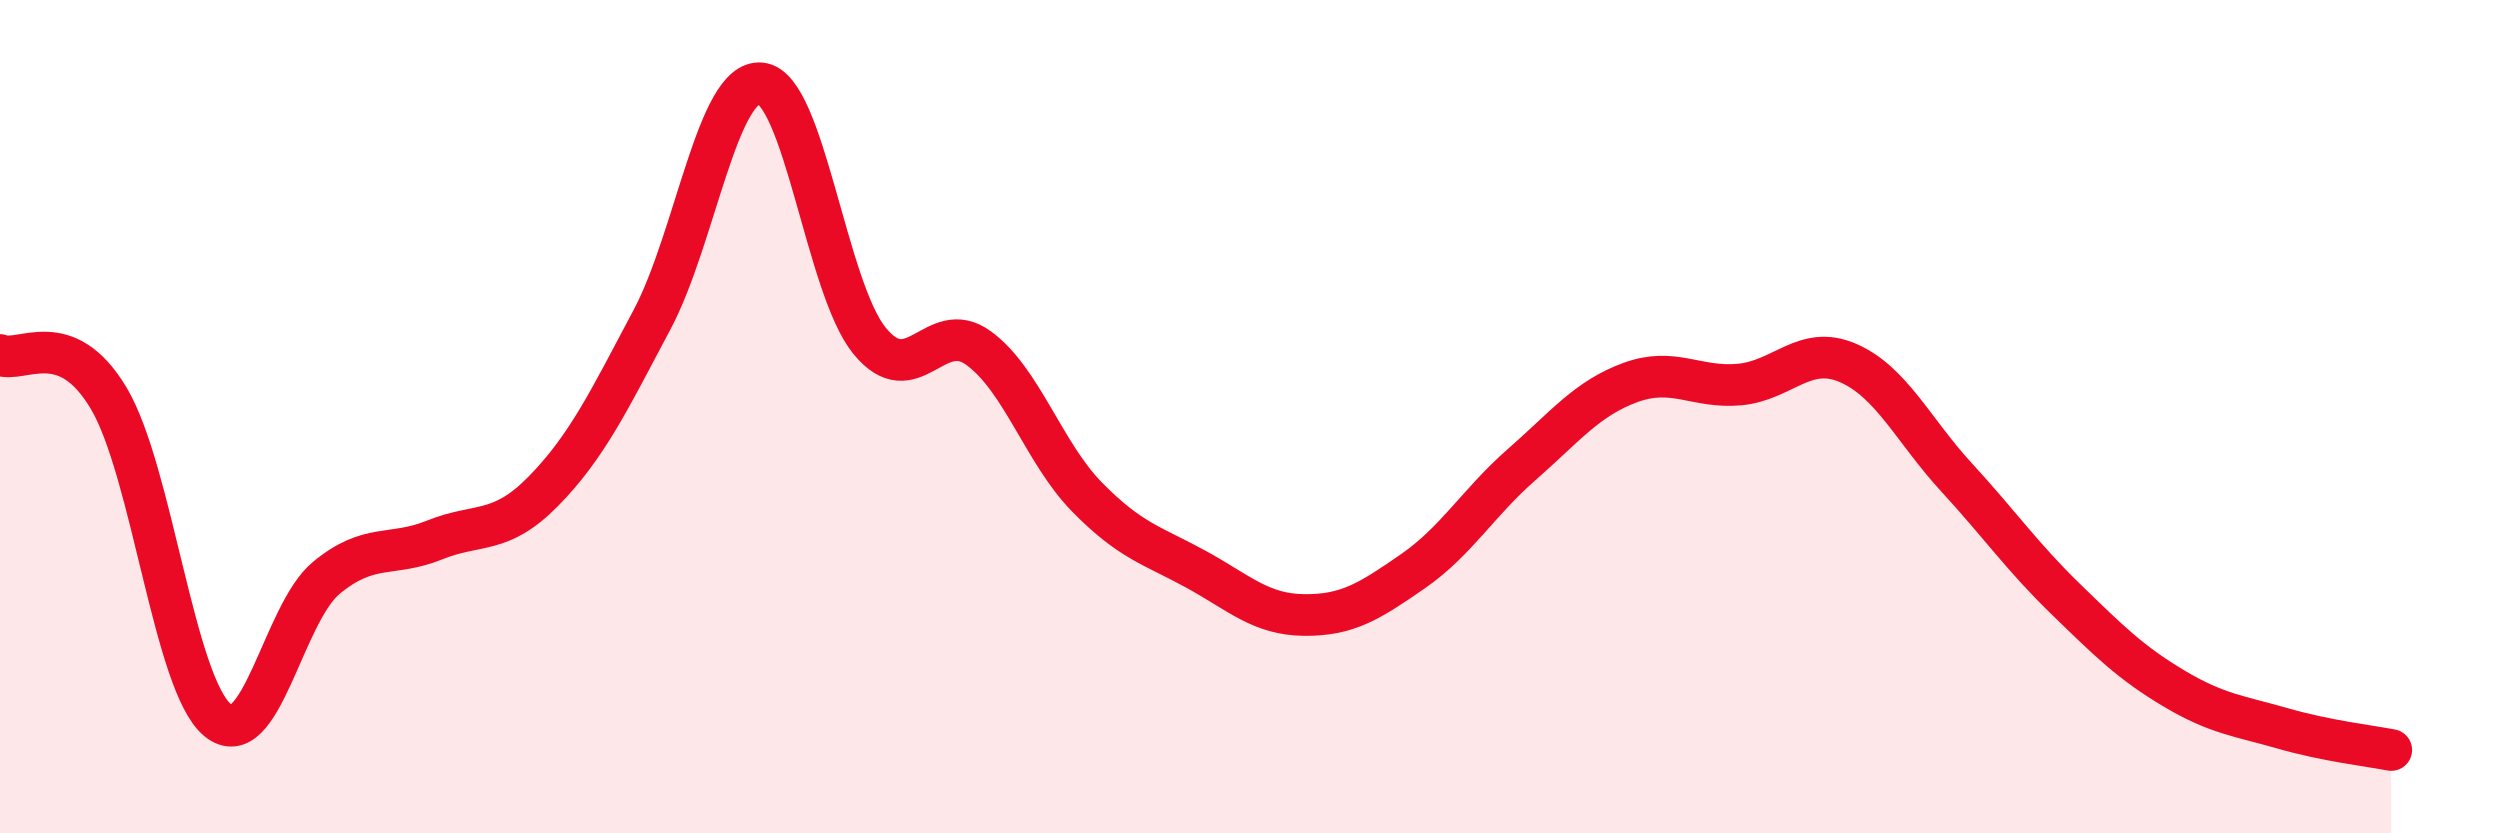
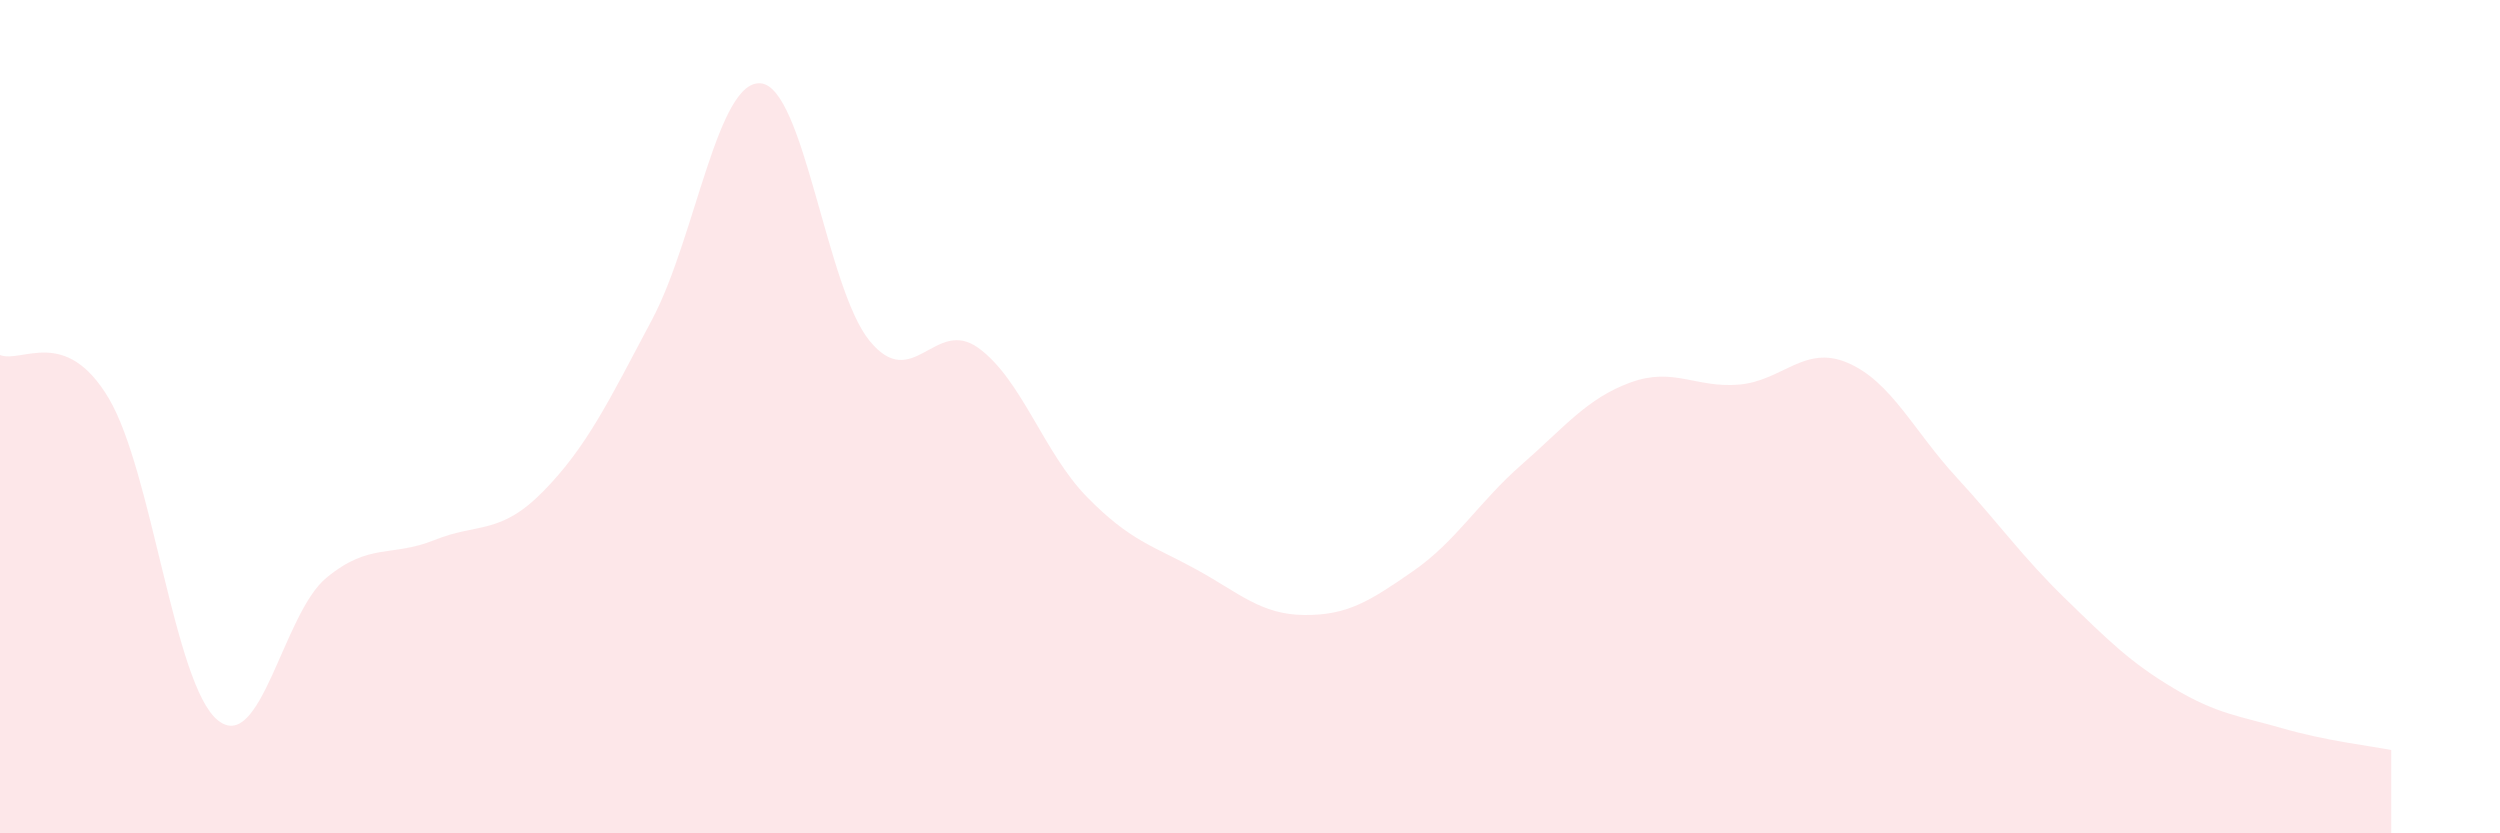
<svg xmlns="http://www.w3.org/2000/svg" width="60" height="20" viewBox="0 0 60 20">
  <path d="M 0,8.52 C 0.52,8.73 1.57,7.81 2.61,9.56 C 3.65,11.31 4.18,16.42 5.22,17.28 C 6.26,18.14 6.79,14.73 7.83,13.87 C 8.87,13.01 9.39,13.38 10.43,12.96 C 11.47,12.54 12,12.85 13.04,11.79 C 14.08,10.73 14.61,9.63 15.65,7.67 C 16.69,5.71 17.22,1.9 18.26,2 C 19.3,2.1 19.83,6.91 20.87,8.18 C 21.91,9.45 22.44,7.6 23.48,8.35 C 24.52,9.1 25.05,10.87 26.09,11.93 C 27.13,12.99 27.66,13.09 28.7,13.66 C 29.74,14.23 30.26,14.75 31.3,14.76 C 32.34,14.77 32.87,14.43 33.91,13.71 C 34.95,12.99 35.48,12.06 36.52,11.15 C 37.56,10.24 38.09,9.56 39.13,9.18 C 40.17,8.8 40.7,9.32 41.74,9.23 C 42.78,9.14 43.31,8.26 44.35,8.71 C 45.39,9.16 45.92,10.33 46.96,11.46 C 48,12.59 48.53,13.36 49.57,14.37 C 50.61,15.38 51.13,15.9 52.17,16.52 C 53.21,17.14 53.74,17.18 54.78,17.48 C 55.82,17.78 56.87,17.9 57.39,18L57.39 20L0 20Z" fill="#EB0A25" opacity="0.1" stroke-linecap="round" stroke-linejoin="round" />
-   <path d="M 0,8.52 C 0.52,8.73 1.57,7.81 2.61,9.56 C 3.65,11.31 4.18,16.42 5.22,17.28 C 6.26,18.14 6.79,14.73 7.83,13.87 C 8.87,13.01 9.39,13.38 10.43,12.96 C 11.47,12.54 12,12.85 13.04,11.79 C 14.08,10.73 14.61,9.63 15.65,7.67 C 16.69,5.71 17.22,1.9 18.26,2 C 19.3,2.1 19.83,6.91 20.87,8.18 C 21.91,9.45 22.44,7.6 23.48,8.35 C 24.52,9.1 25.05,10.87 26.09,11.93 C 27.13,12.99 27.66,13.09 28.7,13.66 C 29.74,14.23 30.26,14.75 31.3,14.76 C 32.34,14.77 32.87,14.43 33.91,13.71 C 34.95,12.99 35.48,12.06 36.52,11.15 C 37.56,10.24 38.09,9.56 39.13,9.18 C 40.17,8.8 40.7,9.32 41.74,9.23 C 42.78,9.14 43.31,8.26 44.35,8.71 C 45.39,9.16 45.92,10.33 46.96,11.46 C 48,12.59 48.53,13.36 49.57,14.37 C 50.61,15.38 51.13,15.9 52.17,16.52 C 53.21,17.14 53.74,17.18 54.78,17.48 C 55.82,17.78 56.87,17.9 57.39,18" stroke="#EB0A25" stroke-width="1" fill="none" stroke-linecap="round" stroke-linejoin="round" />
</svg>